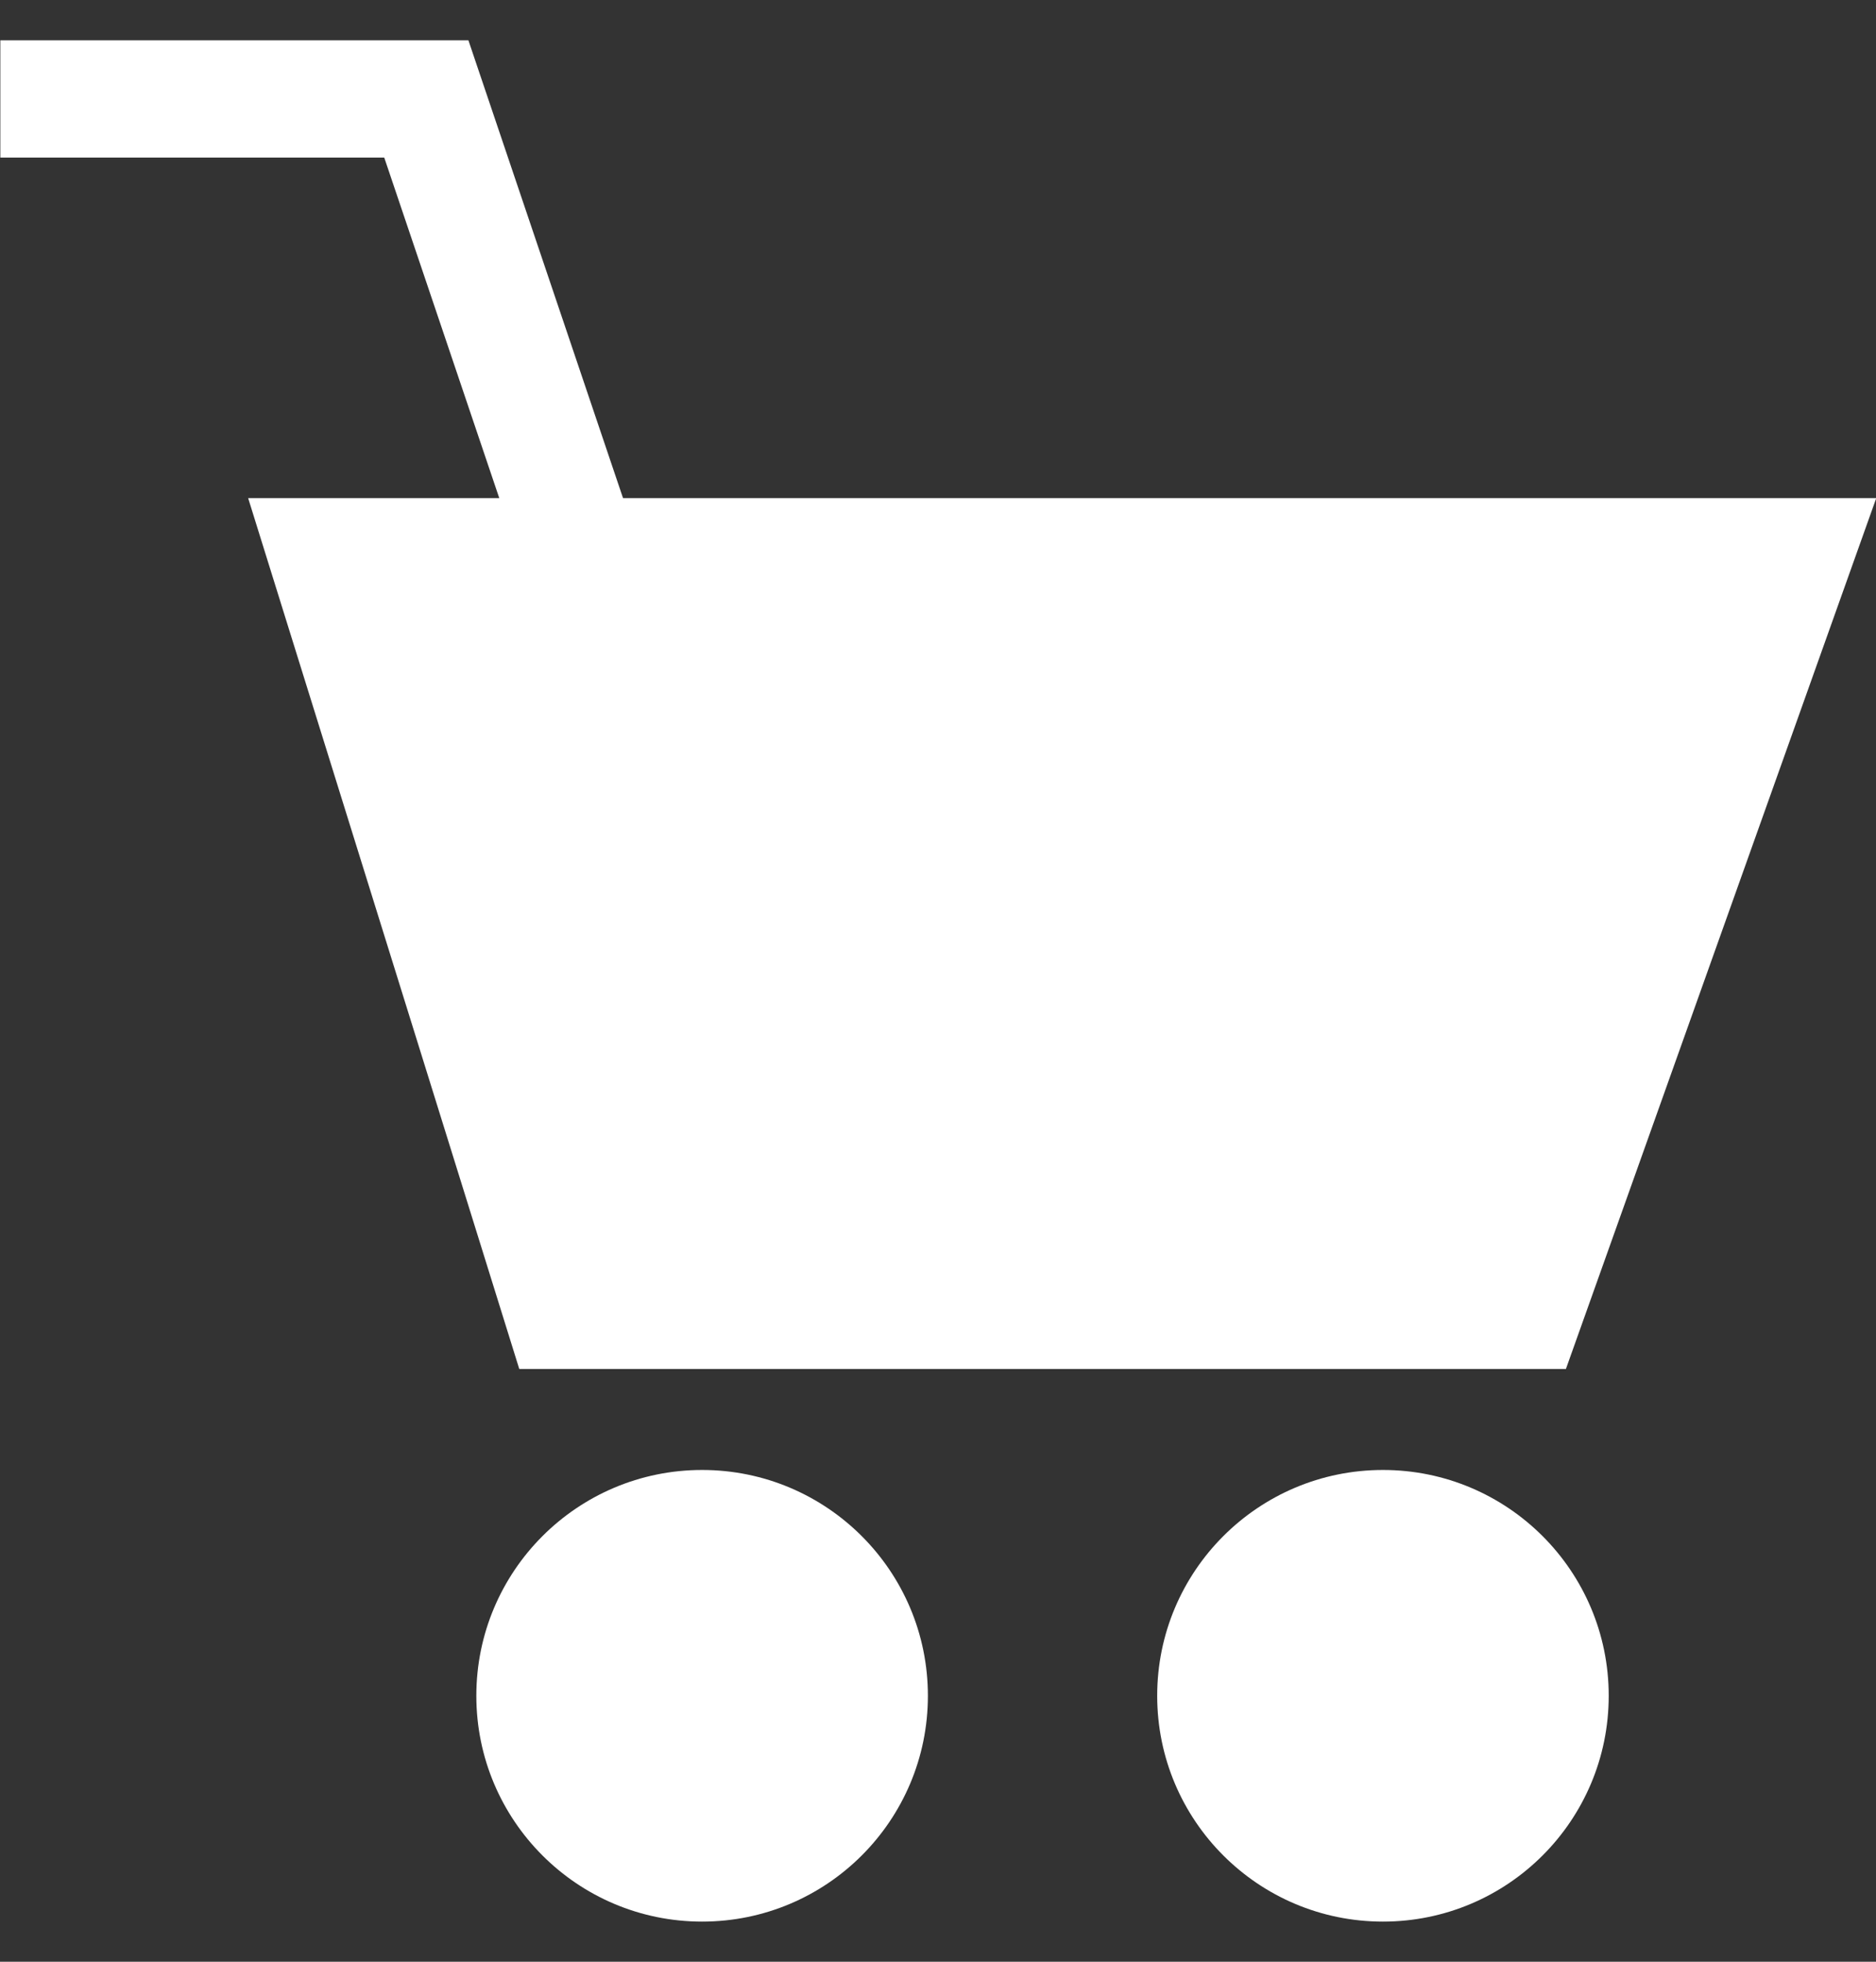
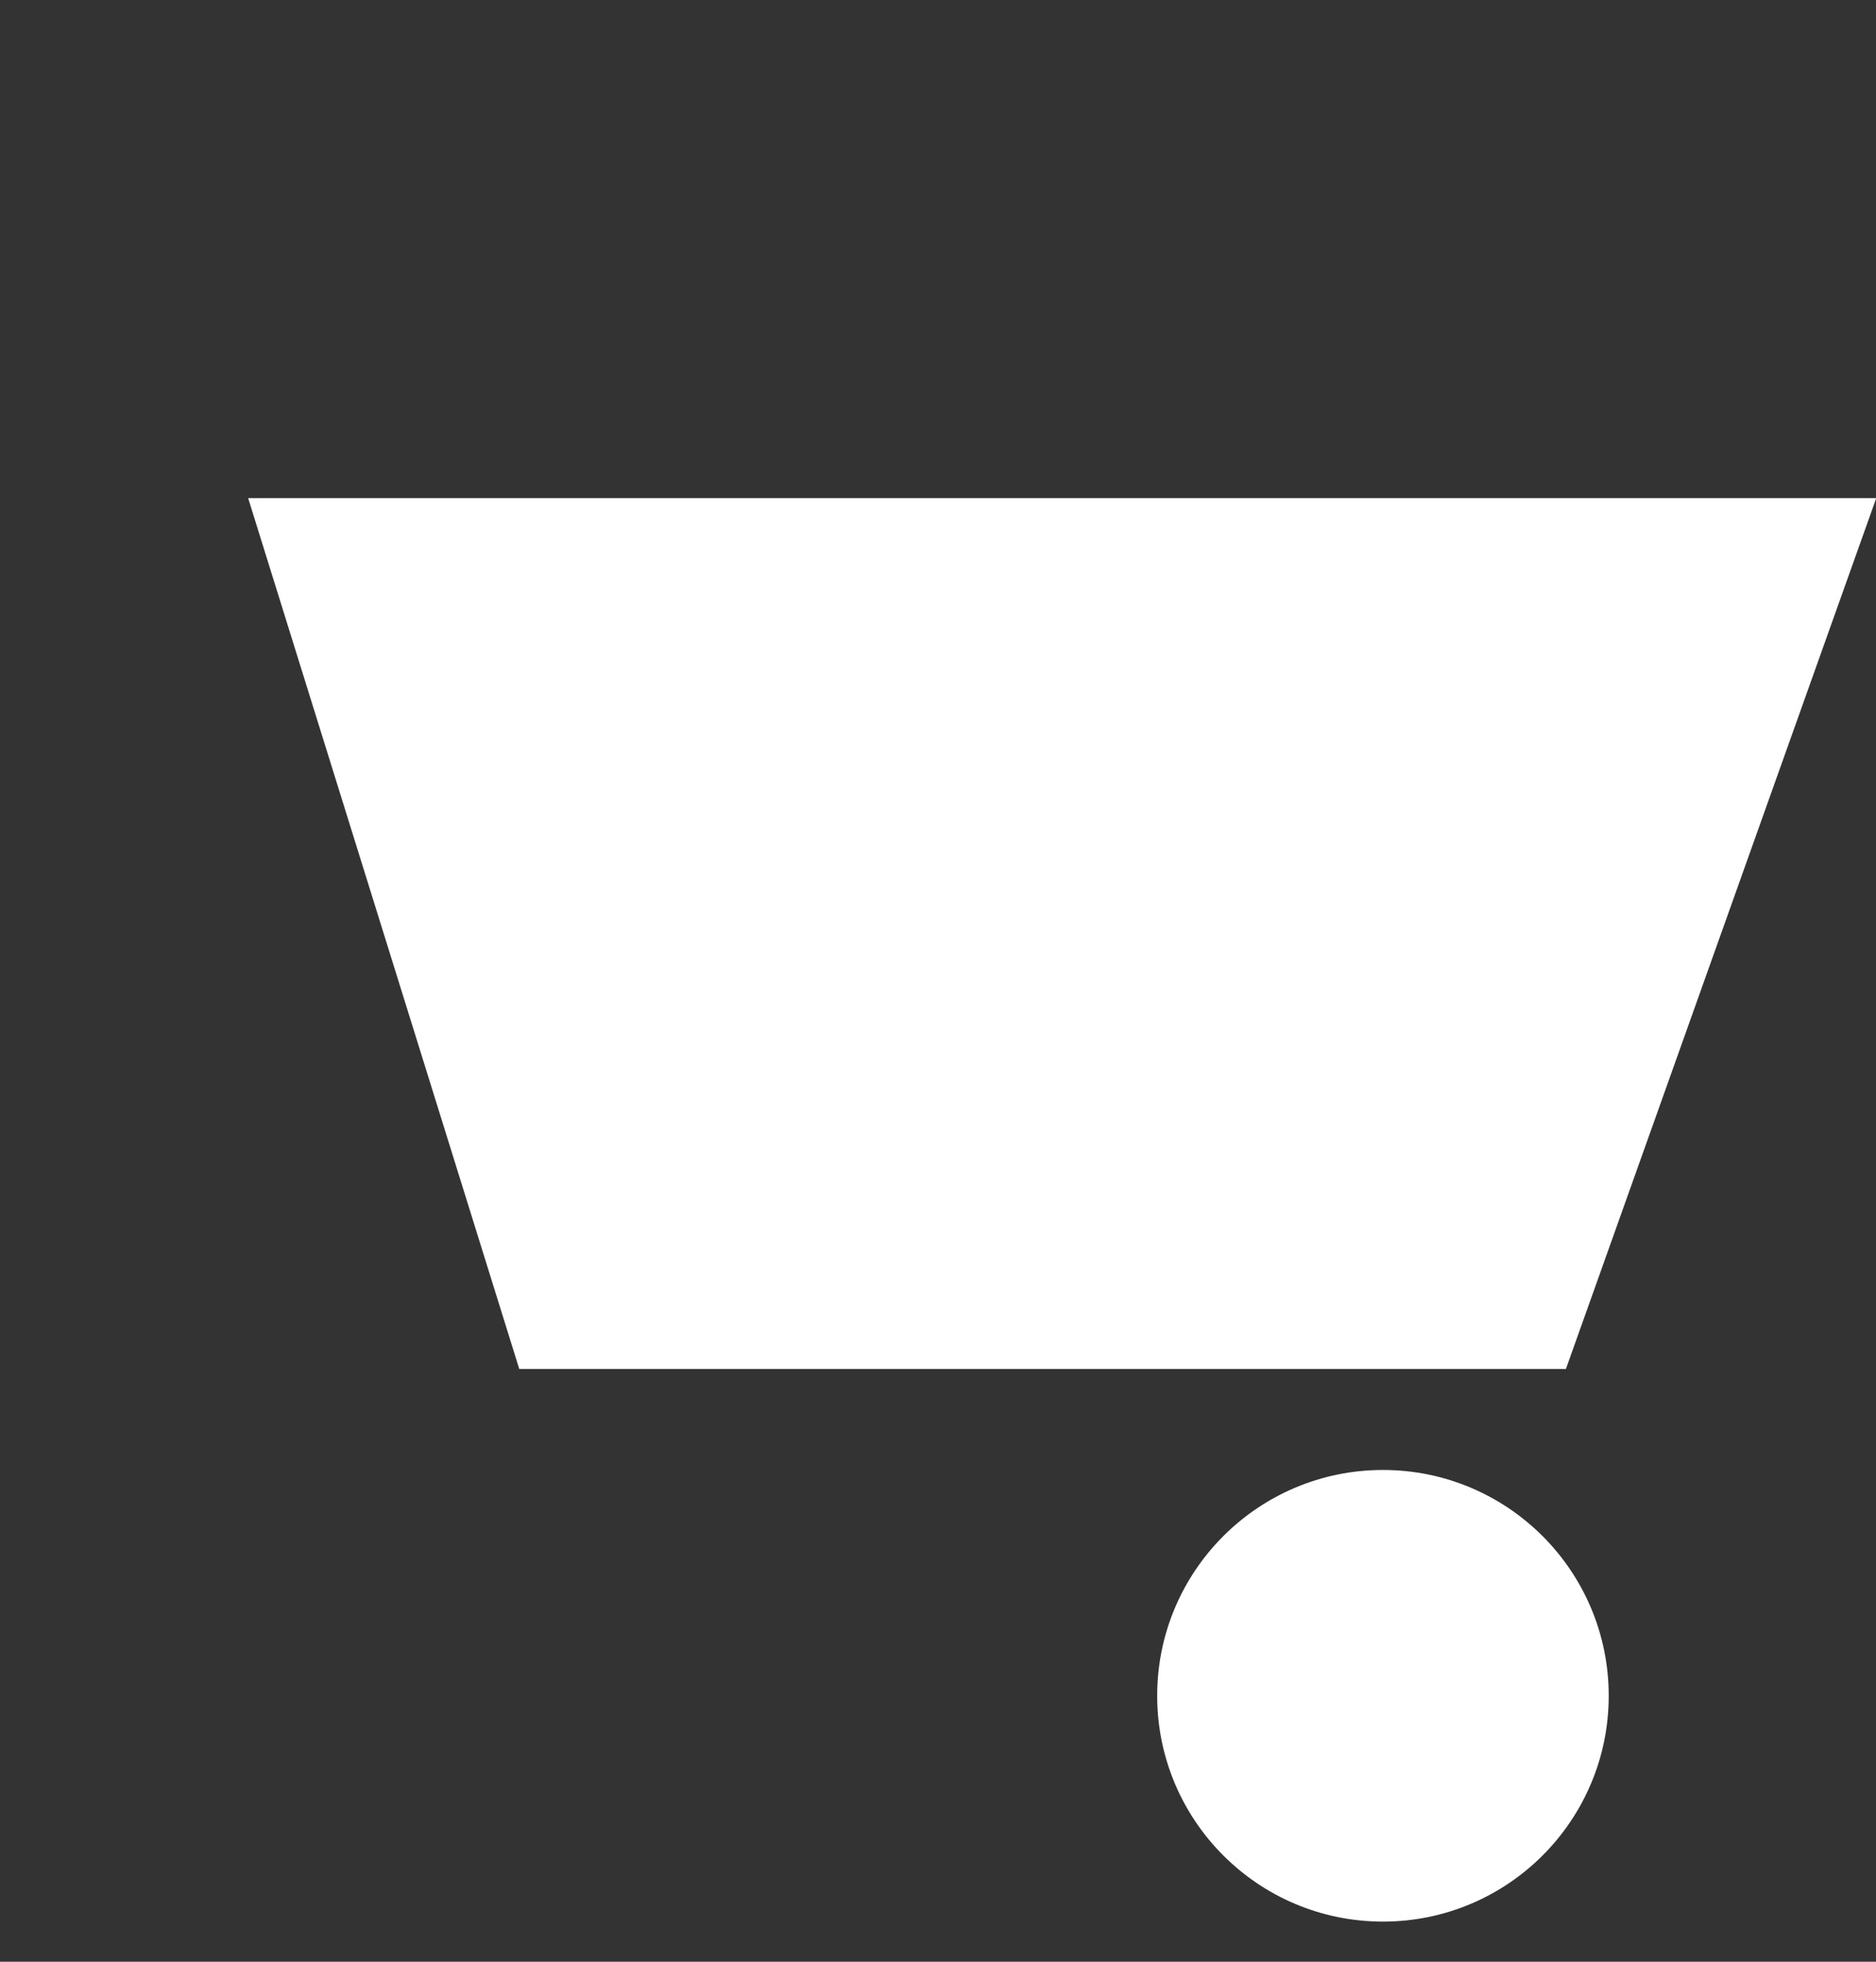
<svg xmlns="http://www.w3.org/2000/svg" width="44" height="46" viewBox="0 0 44 46" fill="none">
  <rect x="0" y="0" width="44" height="46" fill="#333333" stroke="none" />
-   <path d="M12.489 13.986L9.012 3.695H0.008V0.945H10.986L15.094 13.105L12.489 13.986Z" fill="white" />
  <path d="M5.82 11.68H44.006L36.727 32.101H12.179L5.82 11.68Z" fill="white" />
  <path d="M32.436 45.059C35.361 45.059 37.731 42.689 37.731 39.764C37.731 36.84 35.361 34.469 32.436 34.469C29.511 34.469 27.141 36.84 27.141 39.764C27.141 42.689 29.511 45.059 32.436 45.059Z" fill="white" />
-   <path d="M16.467 45.059C19.392 45.059 21.763 42.689 21.763 39.764C21.763 36.84 19.392 34.469 16.467 34.469C13.543 34.469 11.172 36.84 11.172 39.764C11.172 42.689 13.543 45.059 16.467 45.059Z" fill="white" />
</svg>